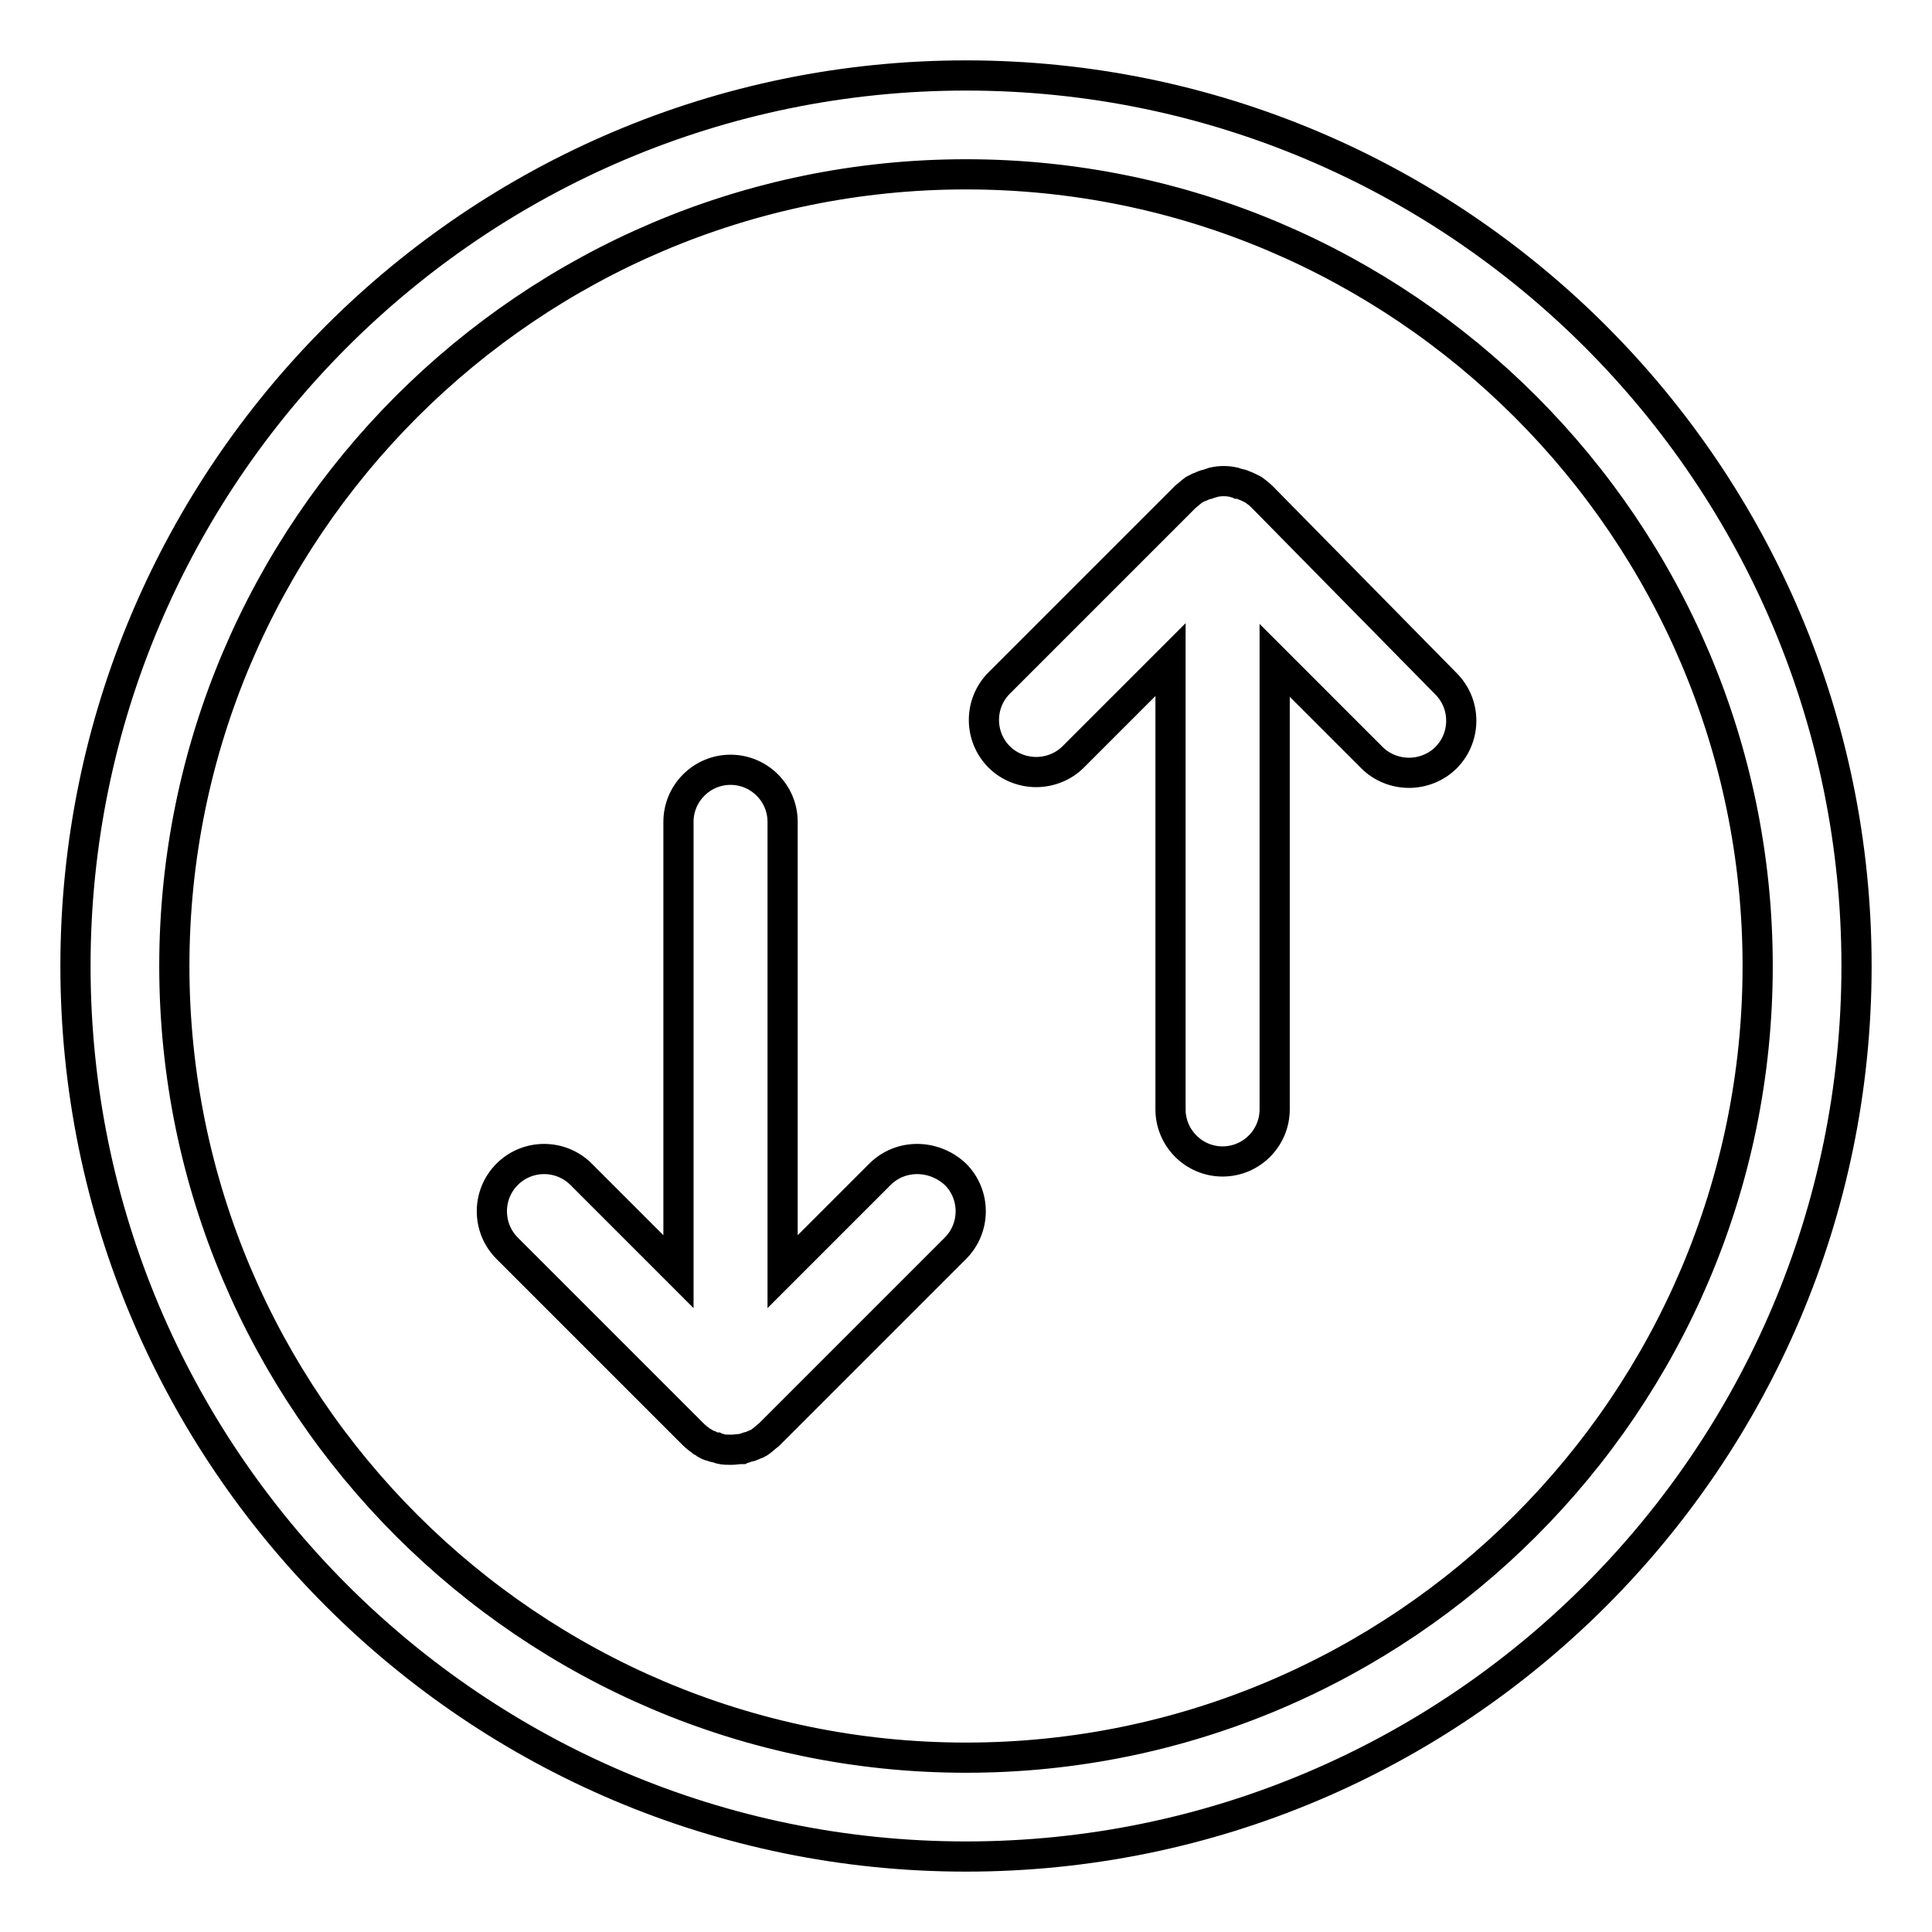
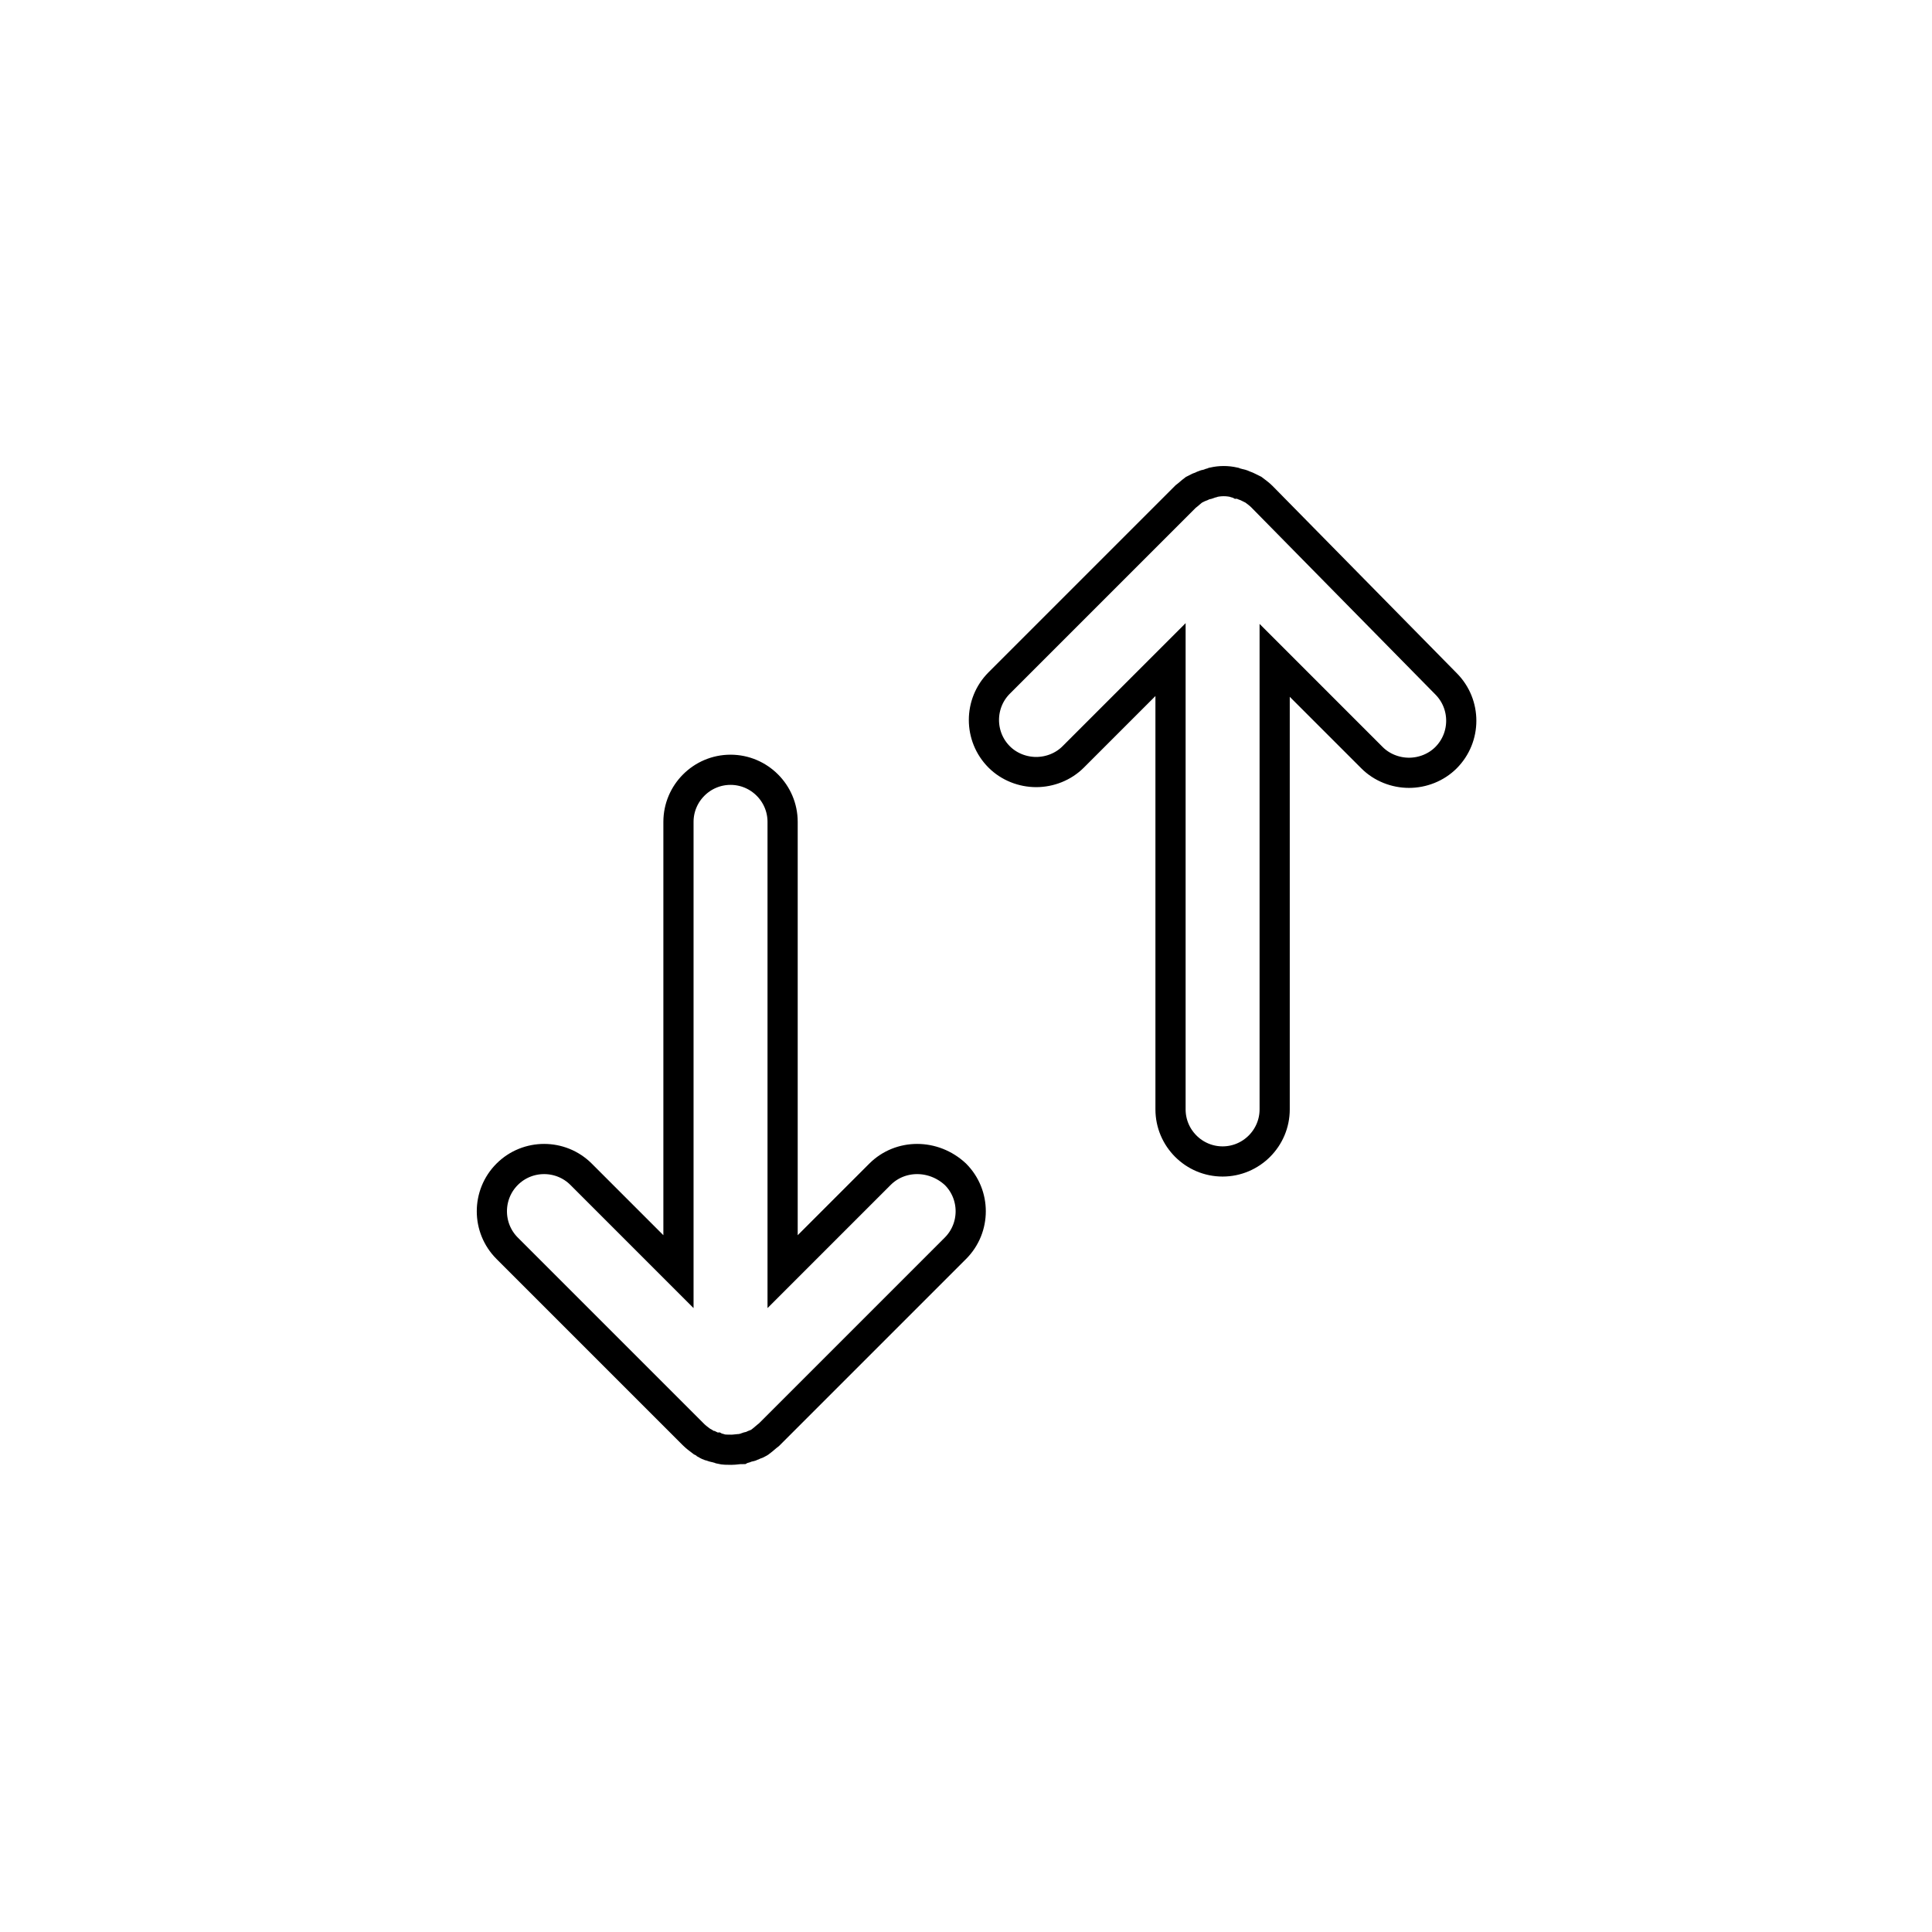
<svg xmlns="http://www.w3.org/2000/svg" version="1.1" x="0px" y="0px" viewBox="0 0 256 256" enable-background="new 0 0 256 256" xml:space="preserve">
  <g>
-     <path stroke-width="4" fill-opacity="0" stroke="#000000" d="M128,10C62.9,10,10,62.9,10,128c0,65.1,52.9,118,118,118c65.1,0,118-52.9,118-118C246,62.9,193.1,10,128,10 z M128,232.9c-57.8,0-104.9-47.1-104.9-104.9C23.1,70.2,70.2,23.1,128,23.1S232.9,70.2,232.9,128 C232.9,185.9,185.8,232.9,128,232.9z" />
    <path stroke-width="4" fill-opacity="0" stroke="#000000" d="M116.6,155.6l-12.9,12.9v-59.6c0-3.8-3.1-6.9-6.9-6.9s-6.9,3.1-6.9,6.9v59.6L77,155.6 c-2.7-2.7-7.1-2.7-9.8,0c-2.7,2.7-2.7,7.1,0,9.8l24.7,24.7c0.3,0.3,0.7,0.6,1.1,0.9c0.2,0.1,0.4,0.2,0.5,0.3 c0.2,0.1,0.4,0.3,0.7,0.3c0.2,0.1,0.5,0.2,0.7,0.2c0.2,0.1,0.4,0.1,0.6,0.2c0.4,0.1,0.9,0.1,1.4,0.1c0.5,0,0.9-0.1,1.4-0.1 c0.2-0.1,0.4-0.1,0.6-0.2c0.2-0.1,0.5-0.1,0.7-0.2c0.2-0.1,0.4-0.2,0.7-0.3c0.2-0.1,0.4-0.2,0.5-0.3c0.4-0.3,0.7-0.6,1.1-0.9 l24.7-24.7c2.7-2.7,2.7-7.1,0-9.8C123.7,152.9,119.3,152.9,116.6,155.6L116.6,155.6z M167.2,65.8c-0.3-0.3-0.7-0.6-1.1-0.9 c-0.2-0.1-0.4-0.2-0.6-0.3c-0.2-0.1-0.4-0.2-0.7-0.3c-0.2-0.1-0.5-0.2-0.7-0.2c-0.2-0.1-0.4-0.1-0.6-0.2c-0.9-0.2-1.8-0.2-2.7,0 c-0.2,0.1-0.4,0.1-0.6,0.2c-0.2,0.1-0.5,0.1-0.7,0.2c-0.2,0.1-0.4,0.2-0.7,0.3c-0.2,0.1-0.4,0.2-0.6,0.3c-0.4,0.3-0.7,0.6-1.1,0.9 l-24.7,24.7c-2.7,2.7-2.7,7.1,0,9.8c1.3,1.3,3.1,2,4.9,2c1.8,0,3.6-0.7,4.9-2l12.9-12.9v59.6c0,3.8,3.1,6.9,6.9,6.9 c3.8,0,6.9-3.1,6.9-6.9V87.5l12.9,12.9c1.3,1.3,3.1,2,4.9,2c1.8,0,3.6-0.7,4.9-2c2.7-2.7,2.7-7.1,0-9.8L167.2,65.8L167.2,65.8z" />
  </g>
</svg>